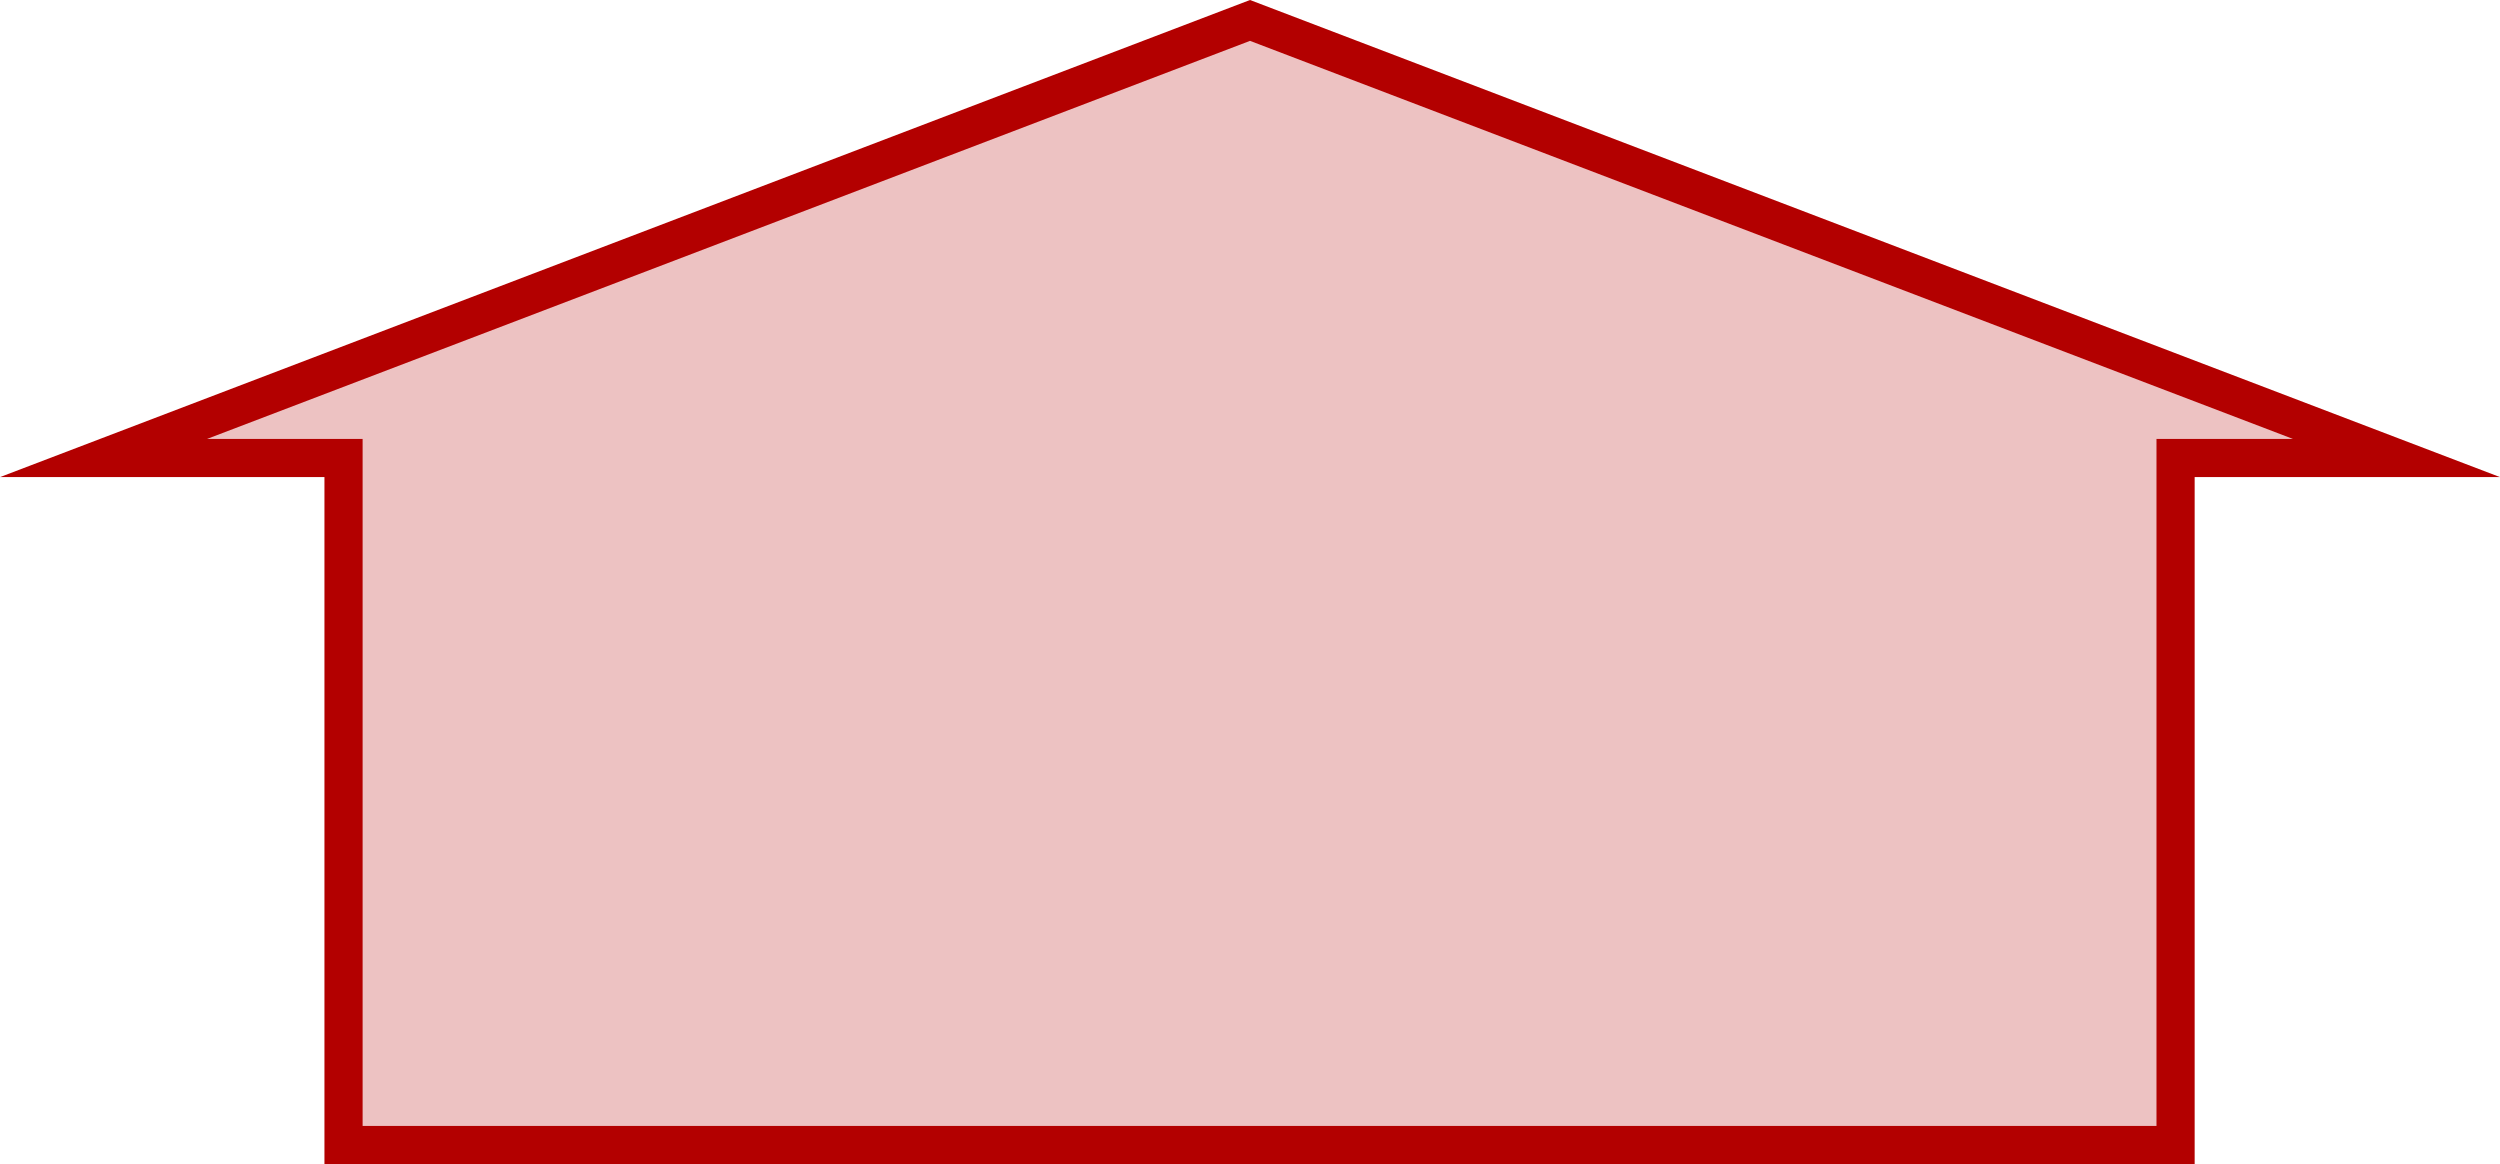
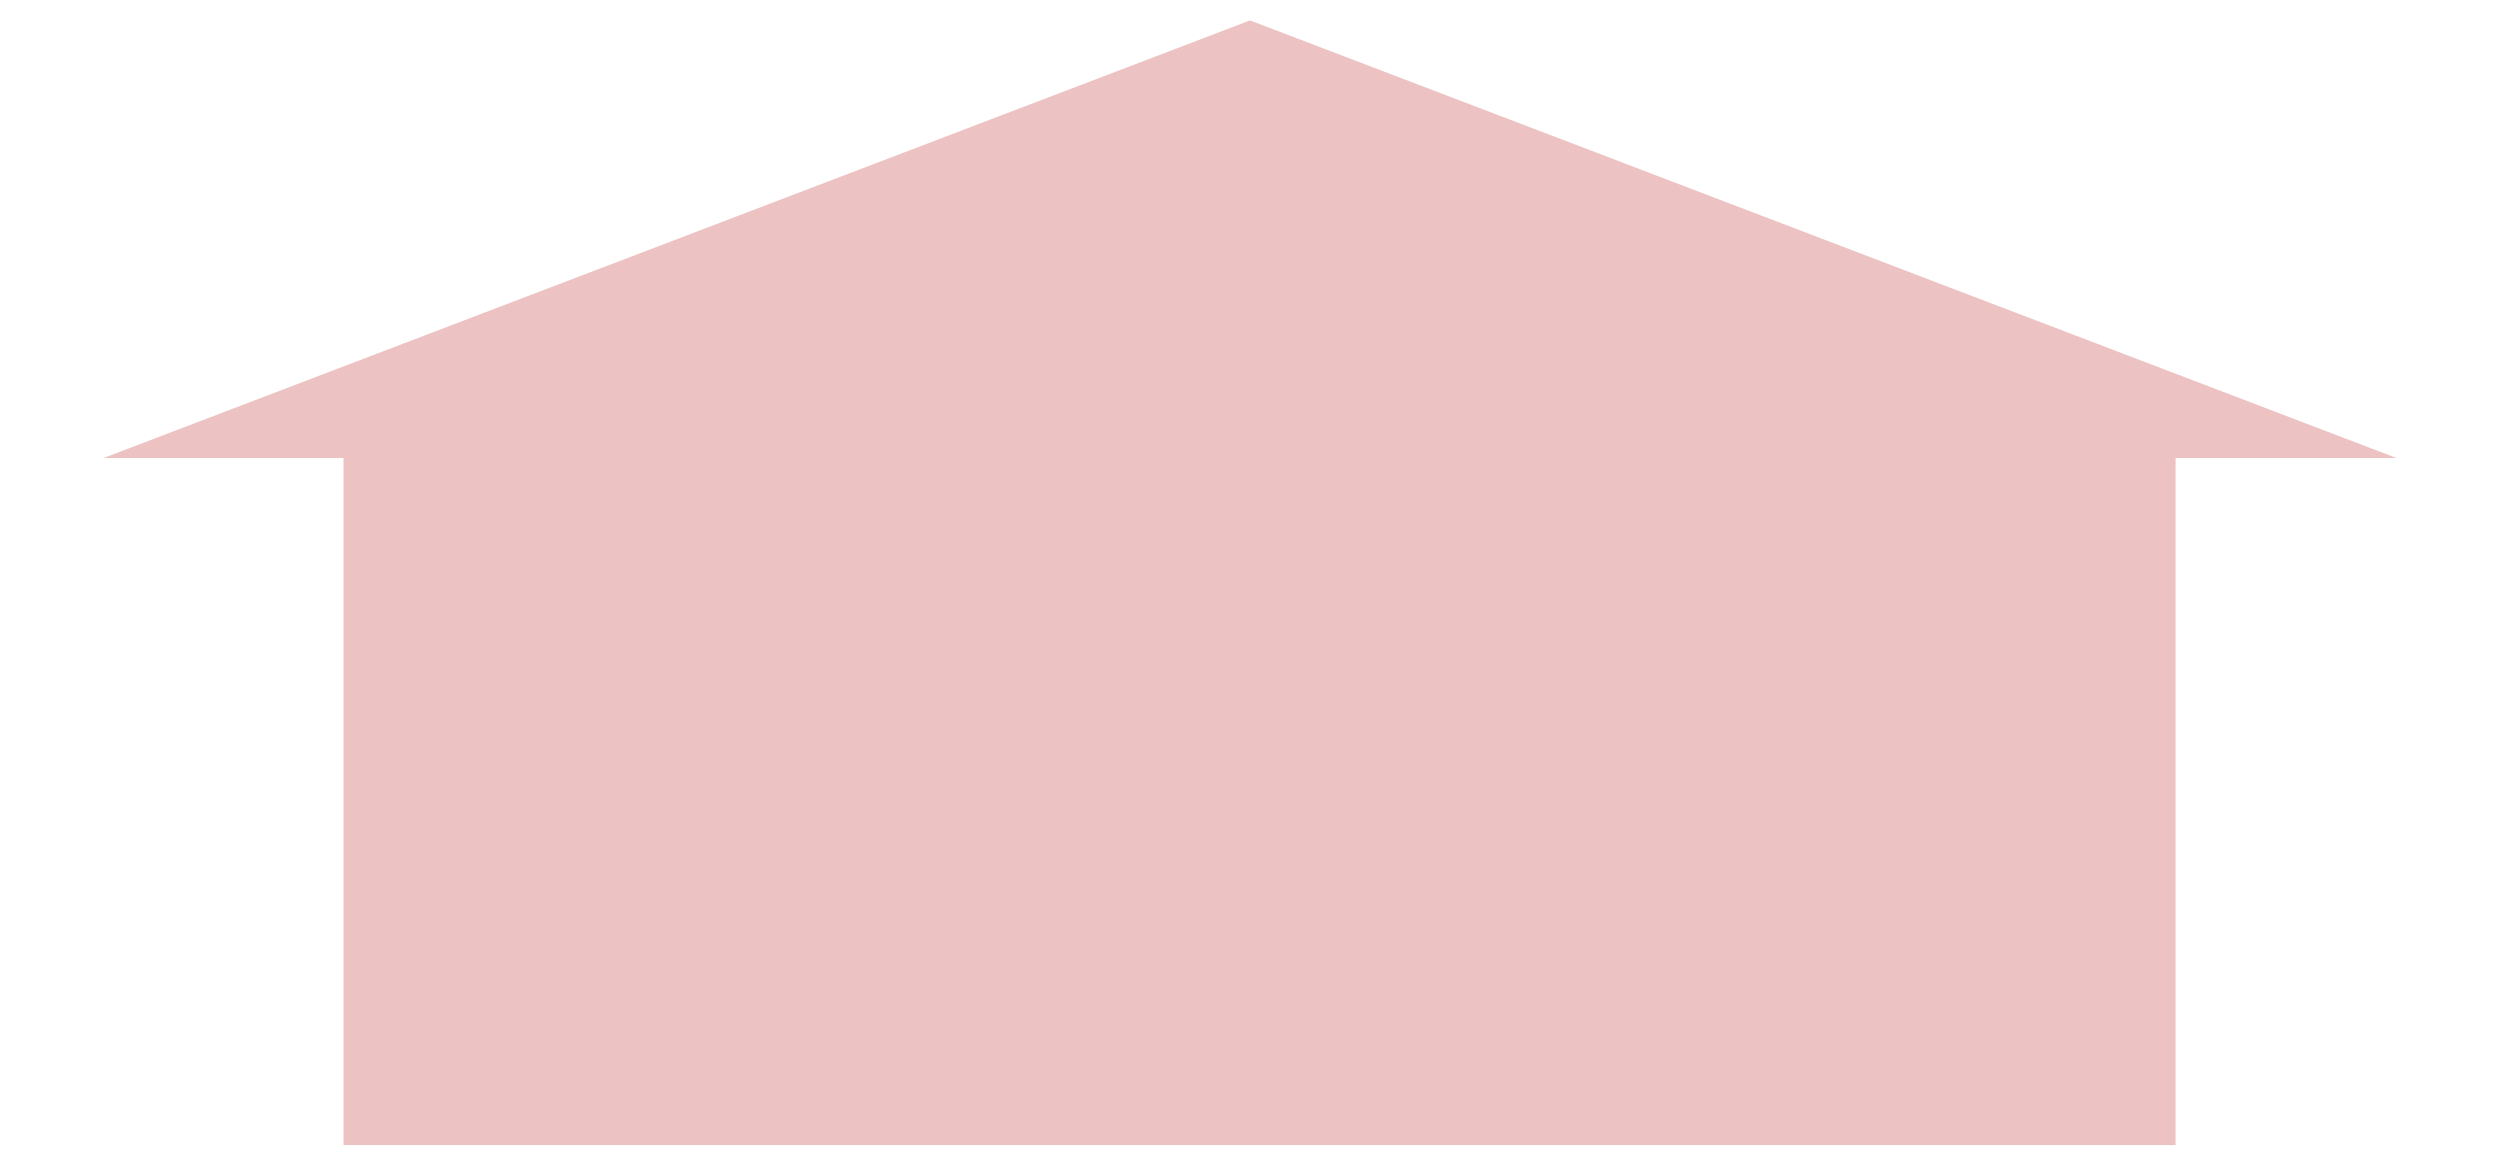
<svg xmlns="http://www.w3.org/2000/svg" width="131" height="61" viewBox="0 0 131 61">
  <g id="Union_133" data-name="Union 133" transform="translate(-12491 -4980)" fill="#edc2c2">
    <path d="M 12605 5040 L 12509.001 5040 L 12509.001 5005 L 12509.001 5004 L 12508.001 5004 L 12496.425 5004 L 12556.501 4981.07 L 12616.575 5004 L 12606 5004 L 12605 5004 L 12605 5005 L 12605 5040 Z" stroke="none" />
-     <path d="M 12604 5039 L 12604 5005 L 12604 5003 L 12606 5003 L 12611.151 5003 L 12556.501 4982.141 L 12501.849 5003 L 12508.001 5003 L 12510.001 5003 L 12510.001 5005 L 12510.001 5039 L 12604 5039 M 12606 5041 L 12508.001 5041 L 12508.001 5005 L 12491 5005 L 12556.501 4980 L 12622 5005 L 12606 5005 L 12606 5041 Z" stroke="none" fill="#b30000" />
  </g>
</svg>